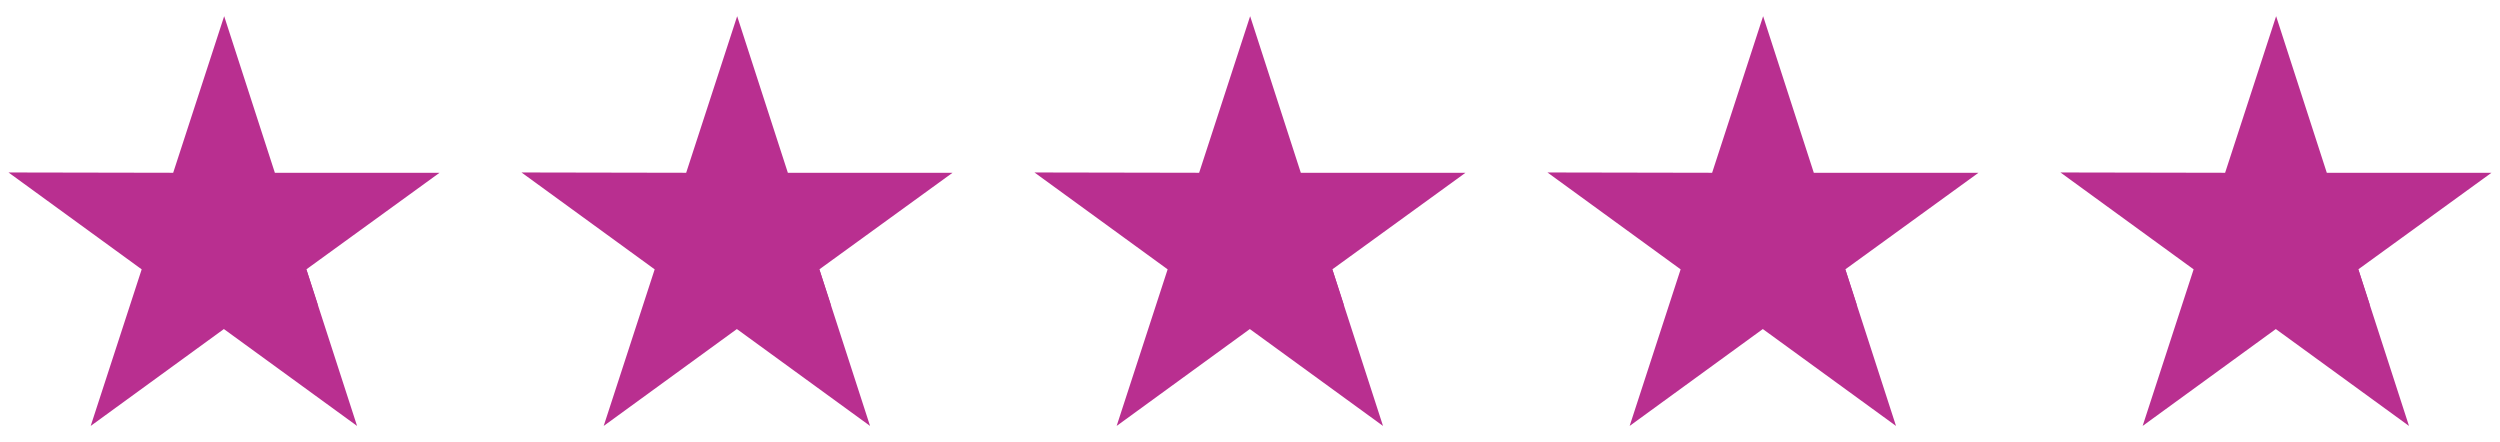
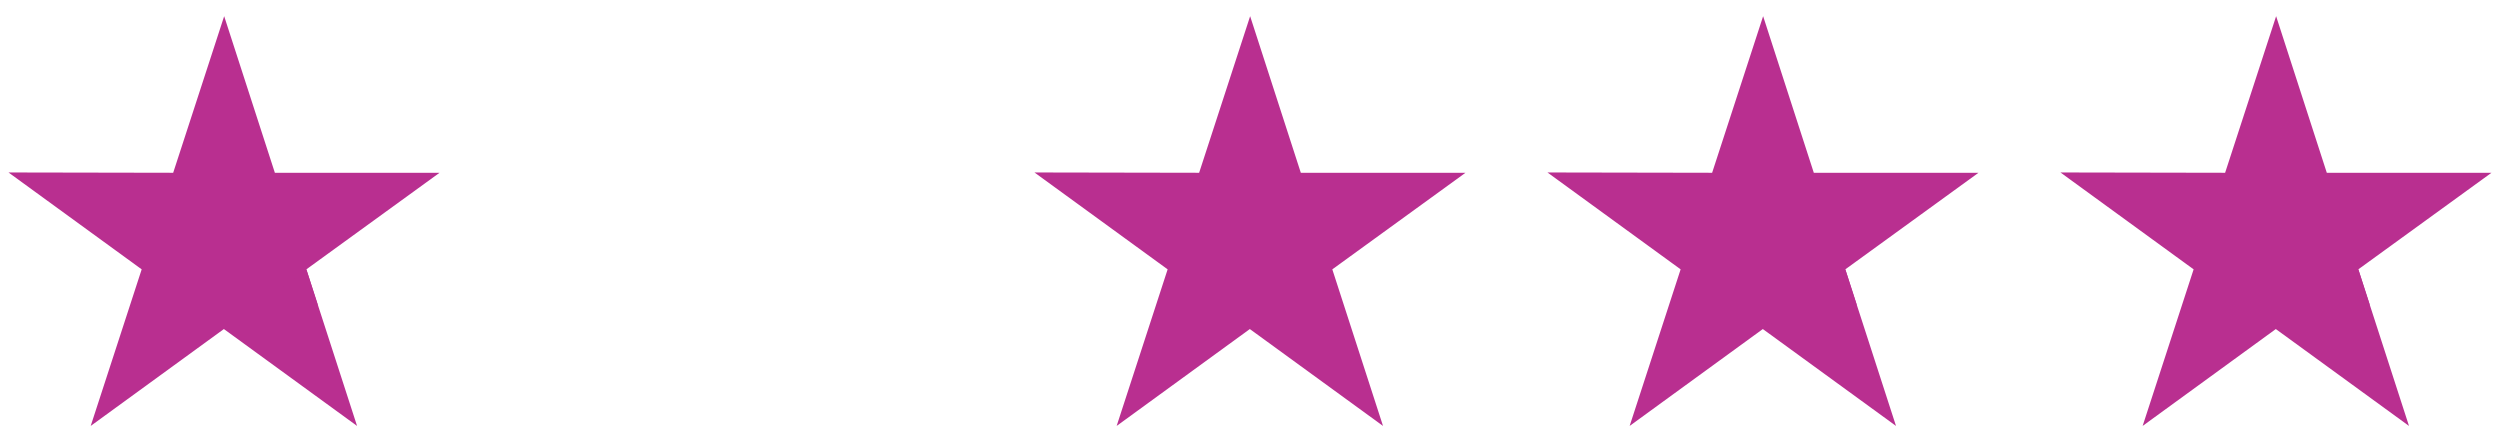
<svg xmlns="http://www.w3.org/2000/svg" width="147" height="26" viewBox="0 0 147 26" fill="none">
  <g clip-path="url(#clip0_1855_57)">
    <path d="M25.845 10.159H16.162L13.181 0.952L10.183 10.159L0.5 10.141L8.331 15.838L5.333 25.045L13.164 19.348L20.995 25.045L18.014 15.838L25.845 10.159Z" fill="#B92F90" />
    <path d="M18.684 17.919L18.014 15.838L13.182 19.348L18.684 17.919Z" fill="#B92F90" />
-     <path d="M56.009 10.159H46.326L43.345 0.952L40.347 10.159L30.664 10.141L38.495 15.838L35.497 25.045L43.328 19.348L51.159 25.045L48.178 15.838L56.009 10.159Z" fill="#B92F90" />
-     <path d="M48.849 17.919L48.178 15.838L43.346 19.348L48.849 17.919Z" fill="#B92F90" />
    <path d="M86.171 10.159H76.488L73.508 0.952L70.509 10.159L60.826 10.141L68.657 15.838L65.659 25.045L73.49 19.348L81.321 25.045L78.34 15.838L86.171 10.159Z" fill="#B92F90" />
-     <path d="M79.013 17.919L78.342 15.838L73.51 19.348L79.013 17.919Z" fill="#B92F90" />
    <path d="M116.335 10.159H106.652L103.672 0.952L100.673 10.159L90.99 10.141L98.821 15.838L95.823 25.045L103.654 19.348L111.485 25.045L108.504 15.838L116.335 10.159Z" fill="#B92F90" />
    <path d="M109.175 17.919L108.505 15.838L103.672 19.348L109.175 17.919Z" fill="#B92F90" />
    <path d="M146.499 10.159H136.816L133.836 0.952L130.837 10.159L121.154 10.141L128.985 15.838L125.987 25.045L133.818 19.348L141.649 25.045L138.668 15.838L146.499 10.159Z" fill="#B92F90" />
    <path d="M139.341 17.919L138.671 15.838L133.838 19.348L139.341 17.919Z" fill="#B92F90" />
  </g>
  <defs>
    <clipPath id="clip0_1855_57">
      <rect width="146" height="25" fill="white" transform="translate(0.5 0.5)" />
    </clipPath>
  </defs>
</svg>